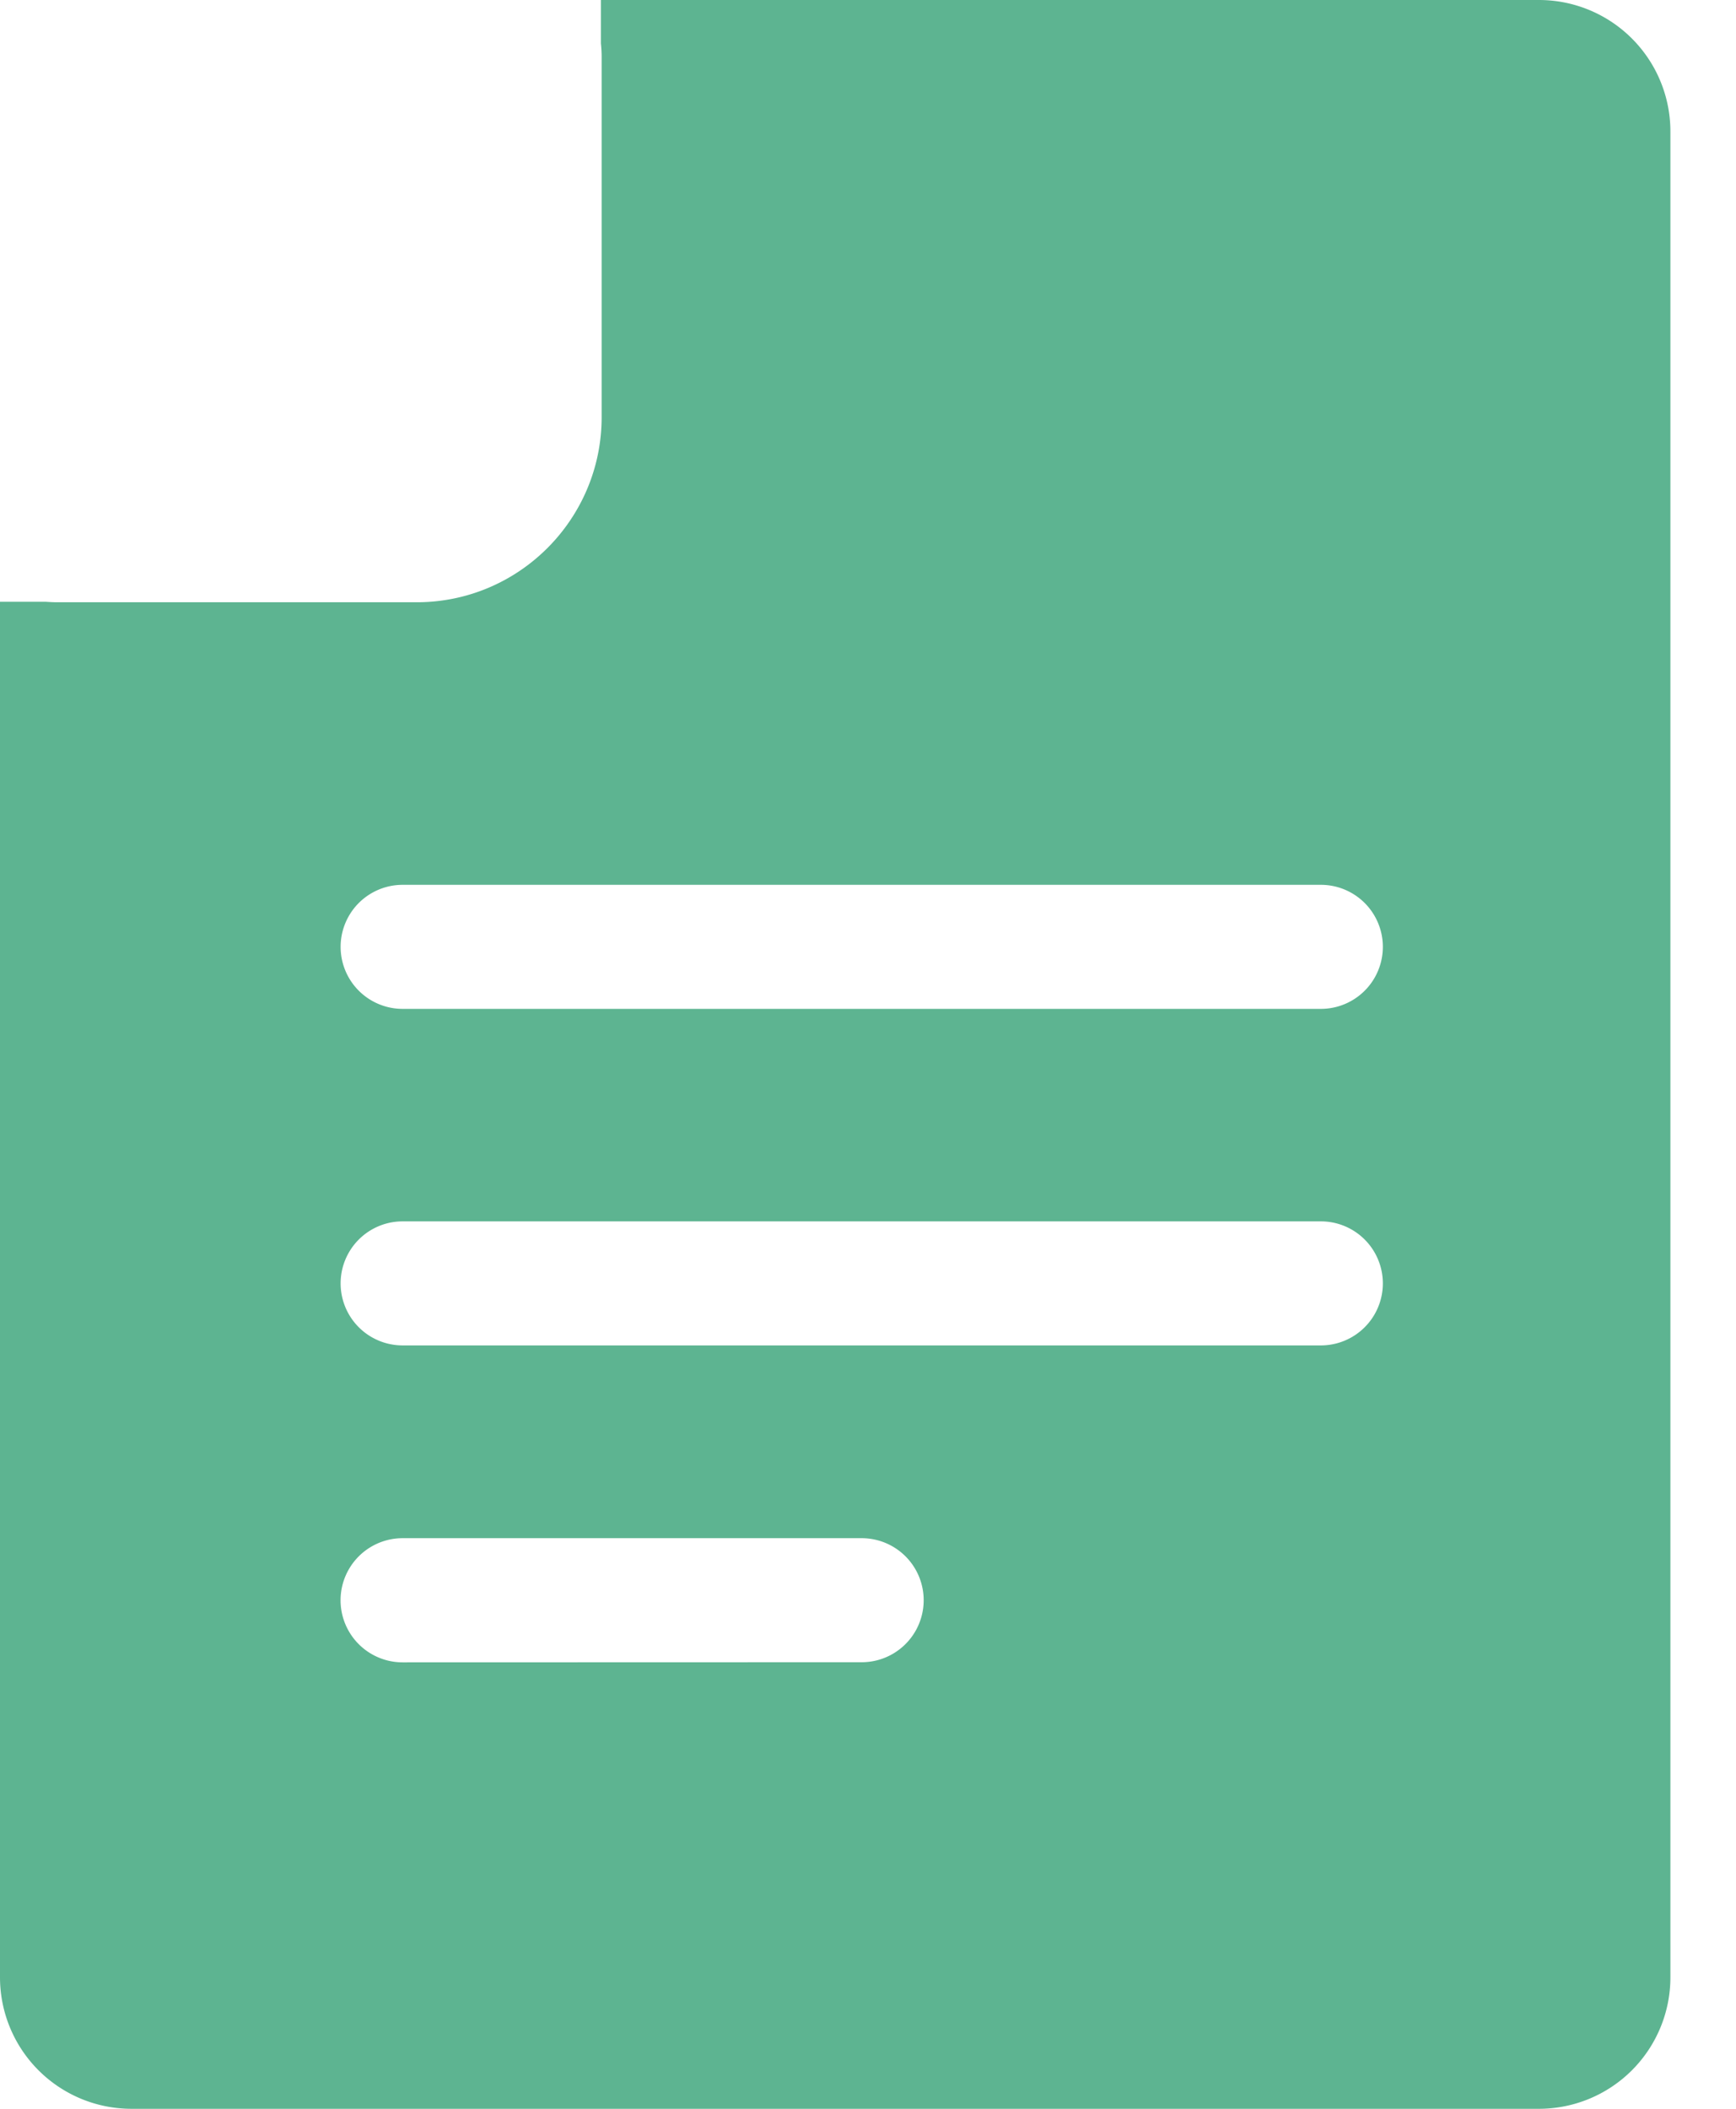
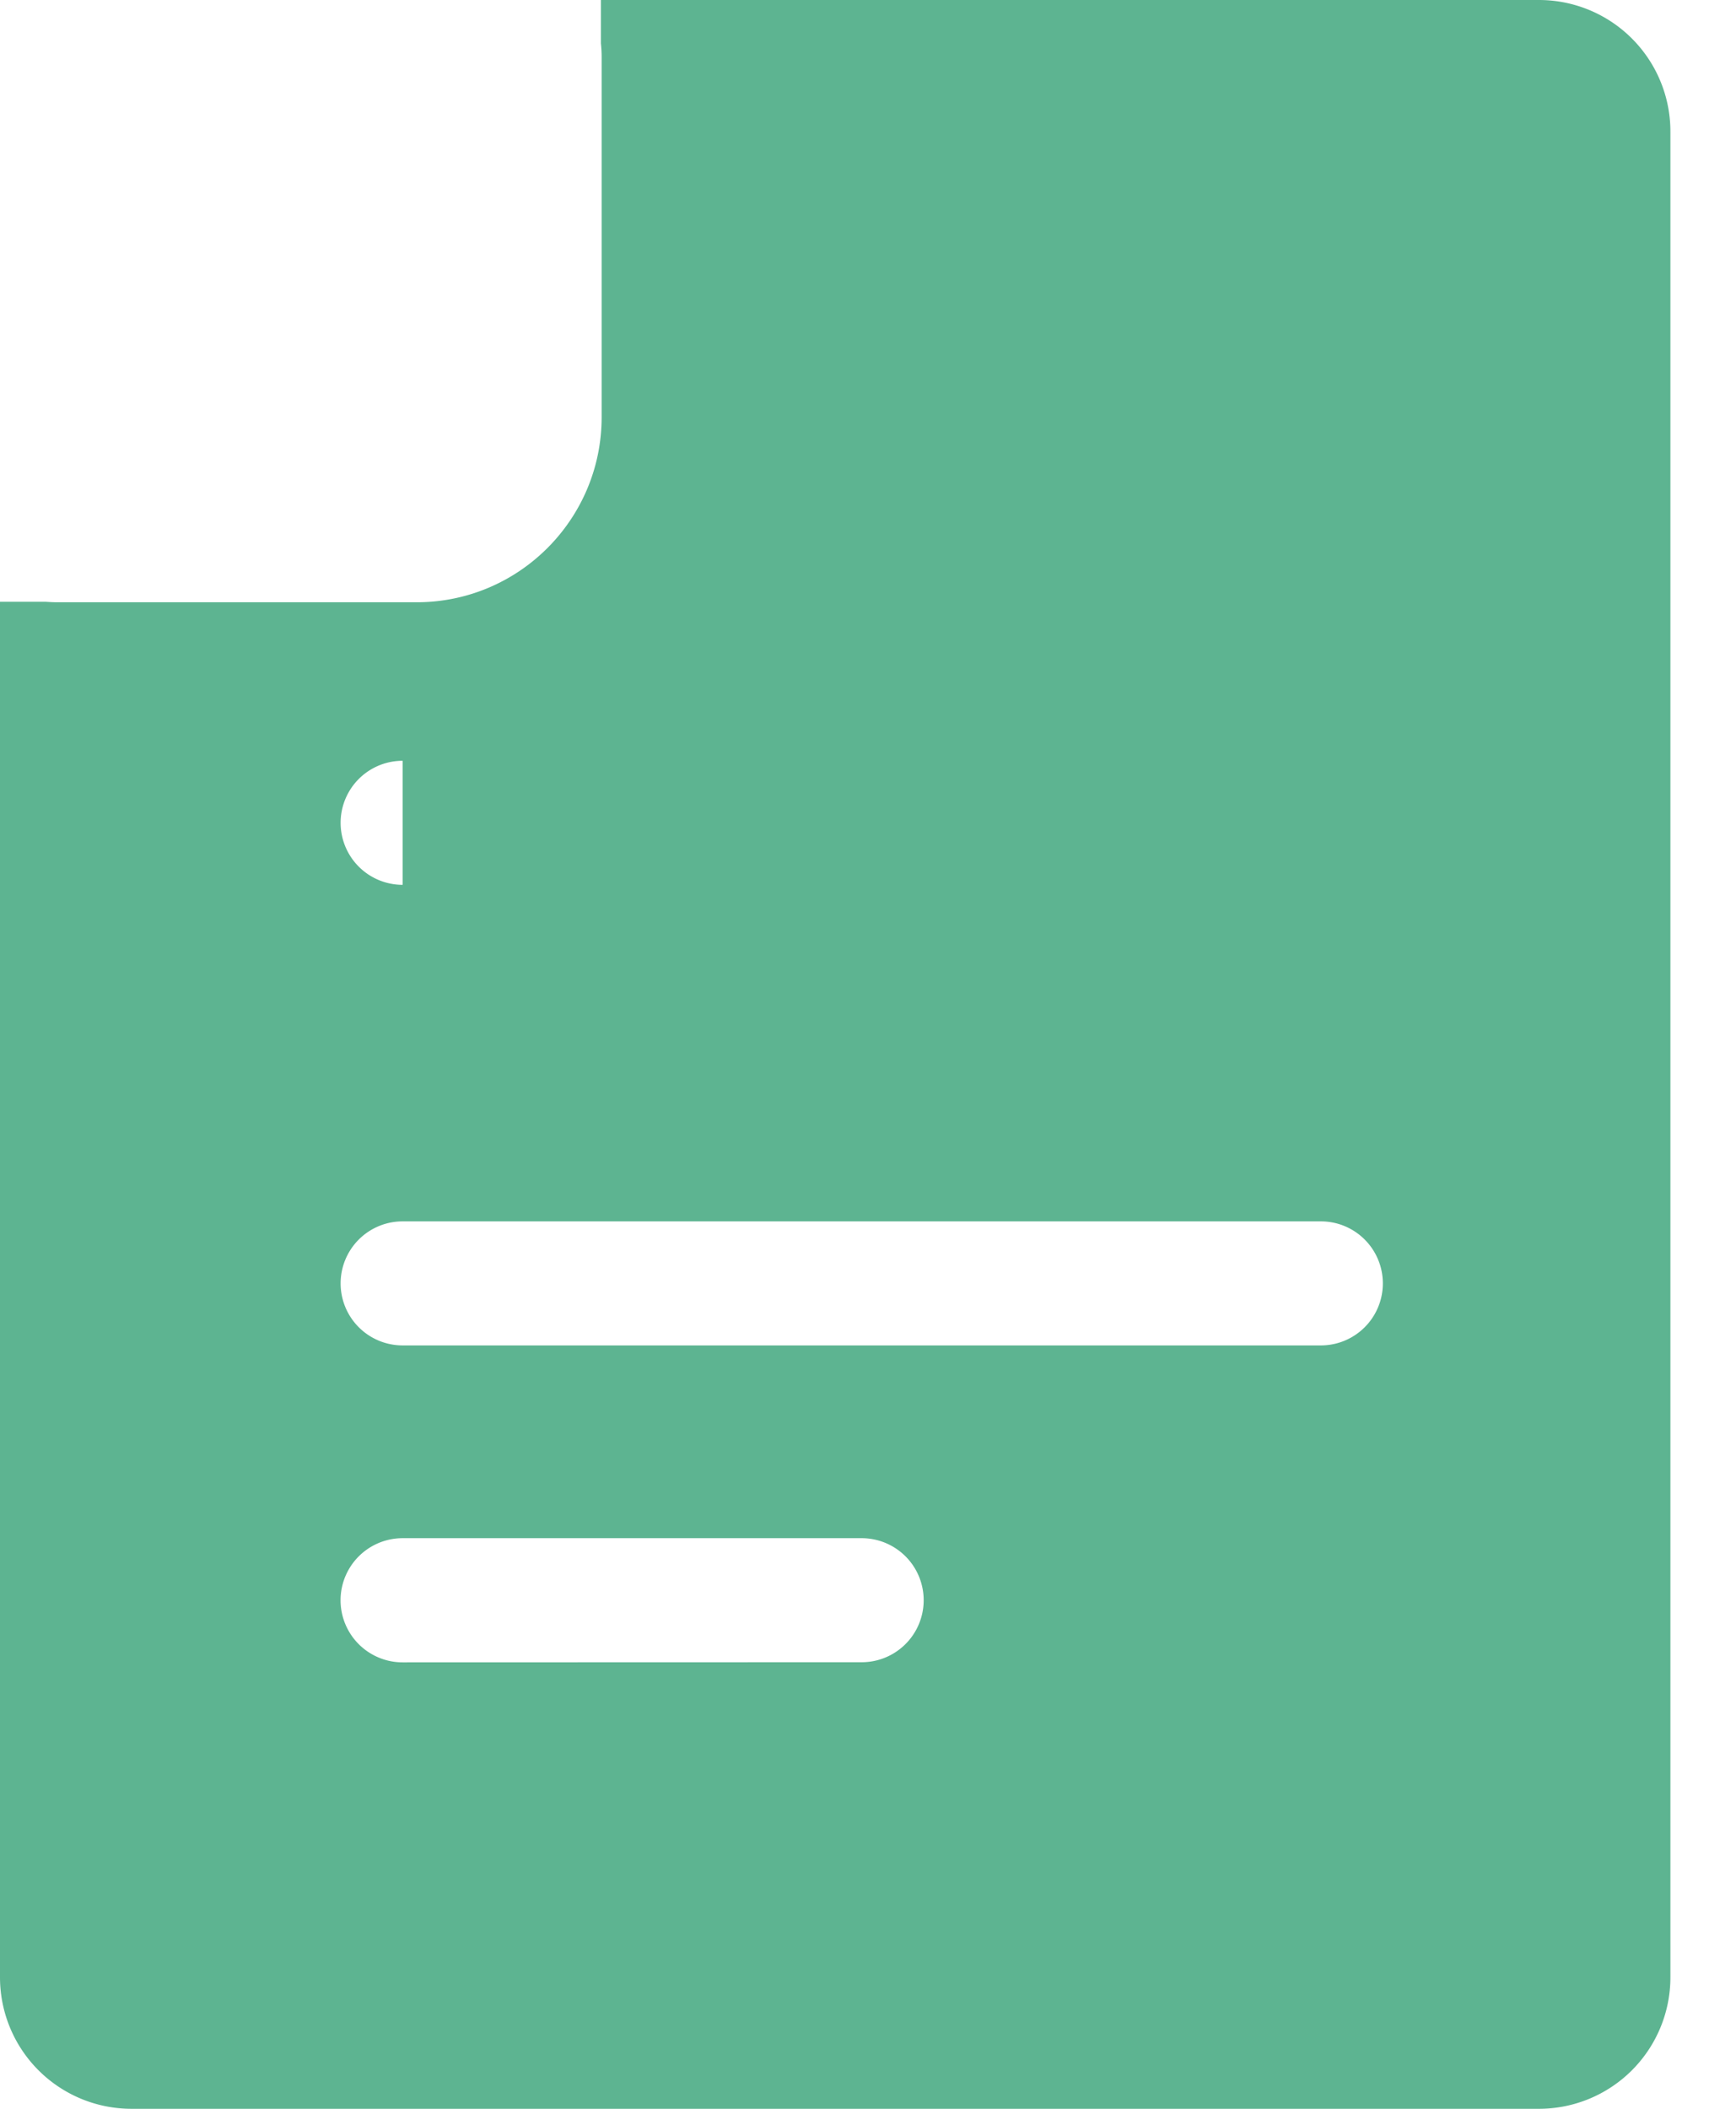
<svg xmlns="http://www.w3.org/2000/svg" width="14" height="17" viewBox="0 0 14 17">
  <g>
    <g>
-       <path fill="#5db491" d="M3.247 7.133h7.405a.5.5 0 0 1 0 1H3.247a.5.5 0 0 1 0-1zm7.405 3.713H3.247a.5.5 0 0 1 0-1h7.405a.5.5 0 0 1 0 1zm-7.405 2.555a.5.5 0 0 1 0-1.001H6.95a.5.5 0 1 1-.002 1zM6.734 17h5.677a1.06 1.06 0 0 0 1.06-1.059V1.059A1.06 1.06 0 0 0 12.41 0H4.846v.35c.004.036.006.074.006.112v2.901c0 .823-.668 1.492-1.491 1.492H.46c-.031 0-.063-.002-.093-.004H0v11.09A1.06 1.06 0 0 0 1.059 17h5.675z" />
+       <path fill="#5db491" d="M3.247 7.133h7.405H3.247a.5.5 0 0 1 0-1zm7.405 3.713H3.247a.5.5 0 0 1 0-1h7.405a.5.5 0 0 1 0 1zm-7.405 2.555a.5.5 0 0 1 0-1.001H6.95a.5.5 0 1 1-.002 1zM6.734 17h5.677a1.06 1.06 0 0 0 1.06-1.059V1.059A1.06 1.06 0 0 0 12.41 0H4.846v.35c.004.036.006.074.006.112v2.901c0 .823-.668 1.492-1.491 1.492H.46c-.031 0-.063-.002-.093-.004H0v11.09A1.06 1.06 0 0 0 1.059 17h5.675z" />
    </g>
  </g>
</svg>